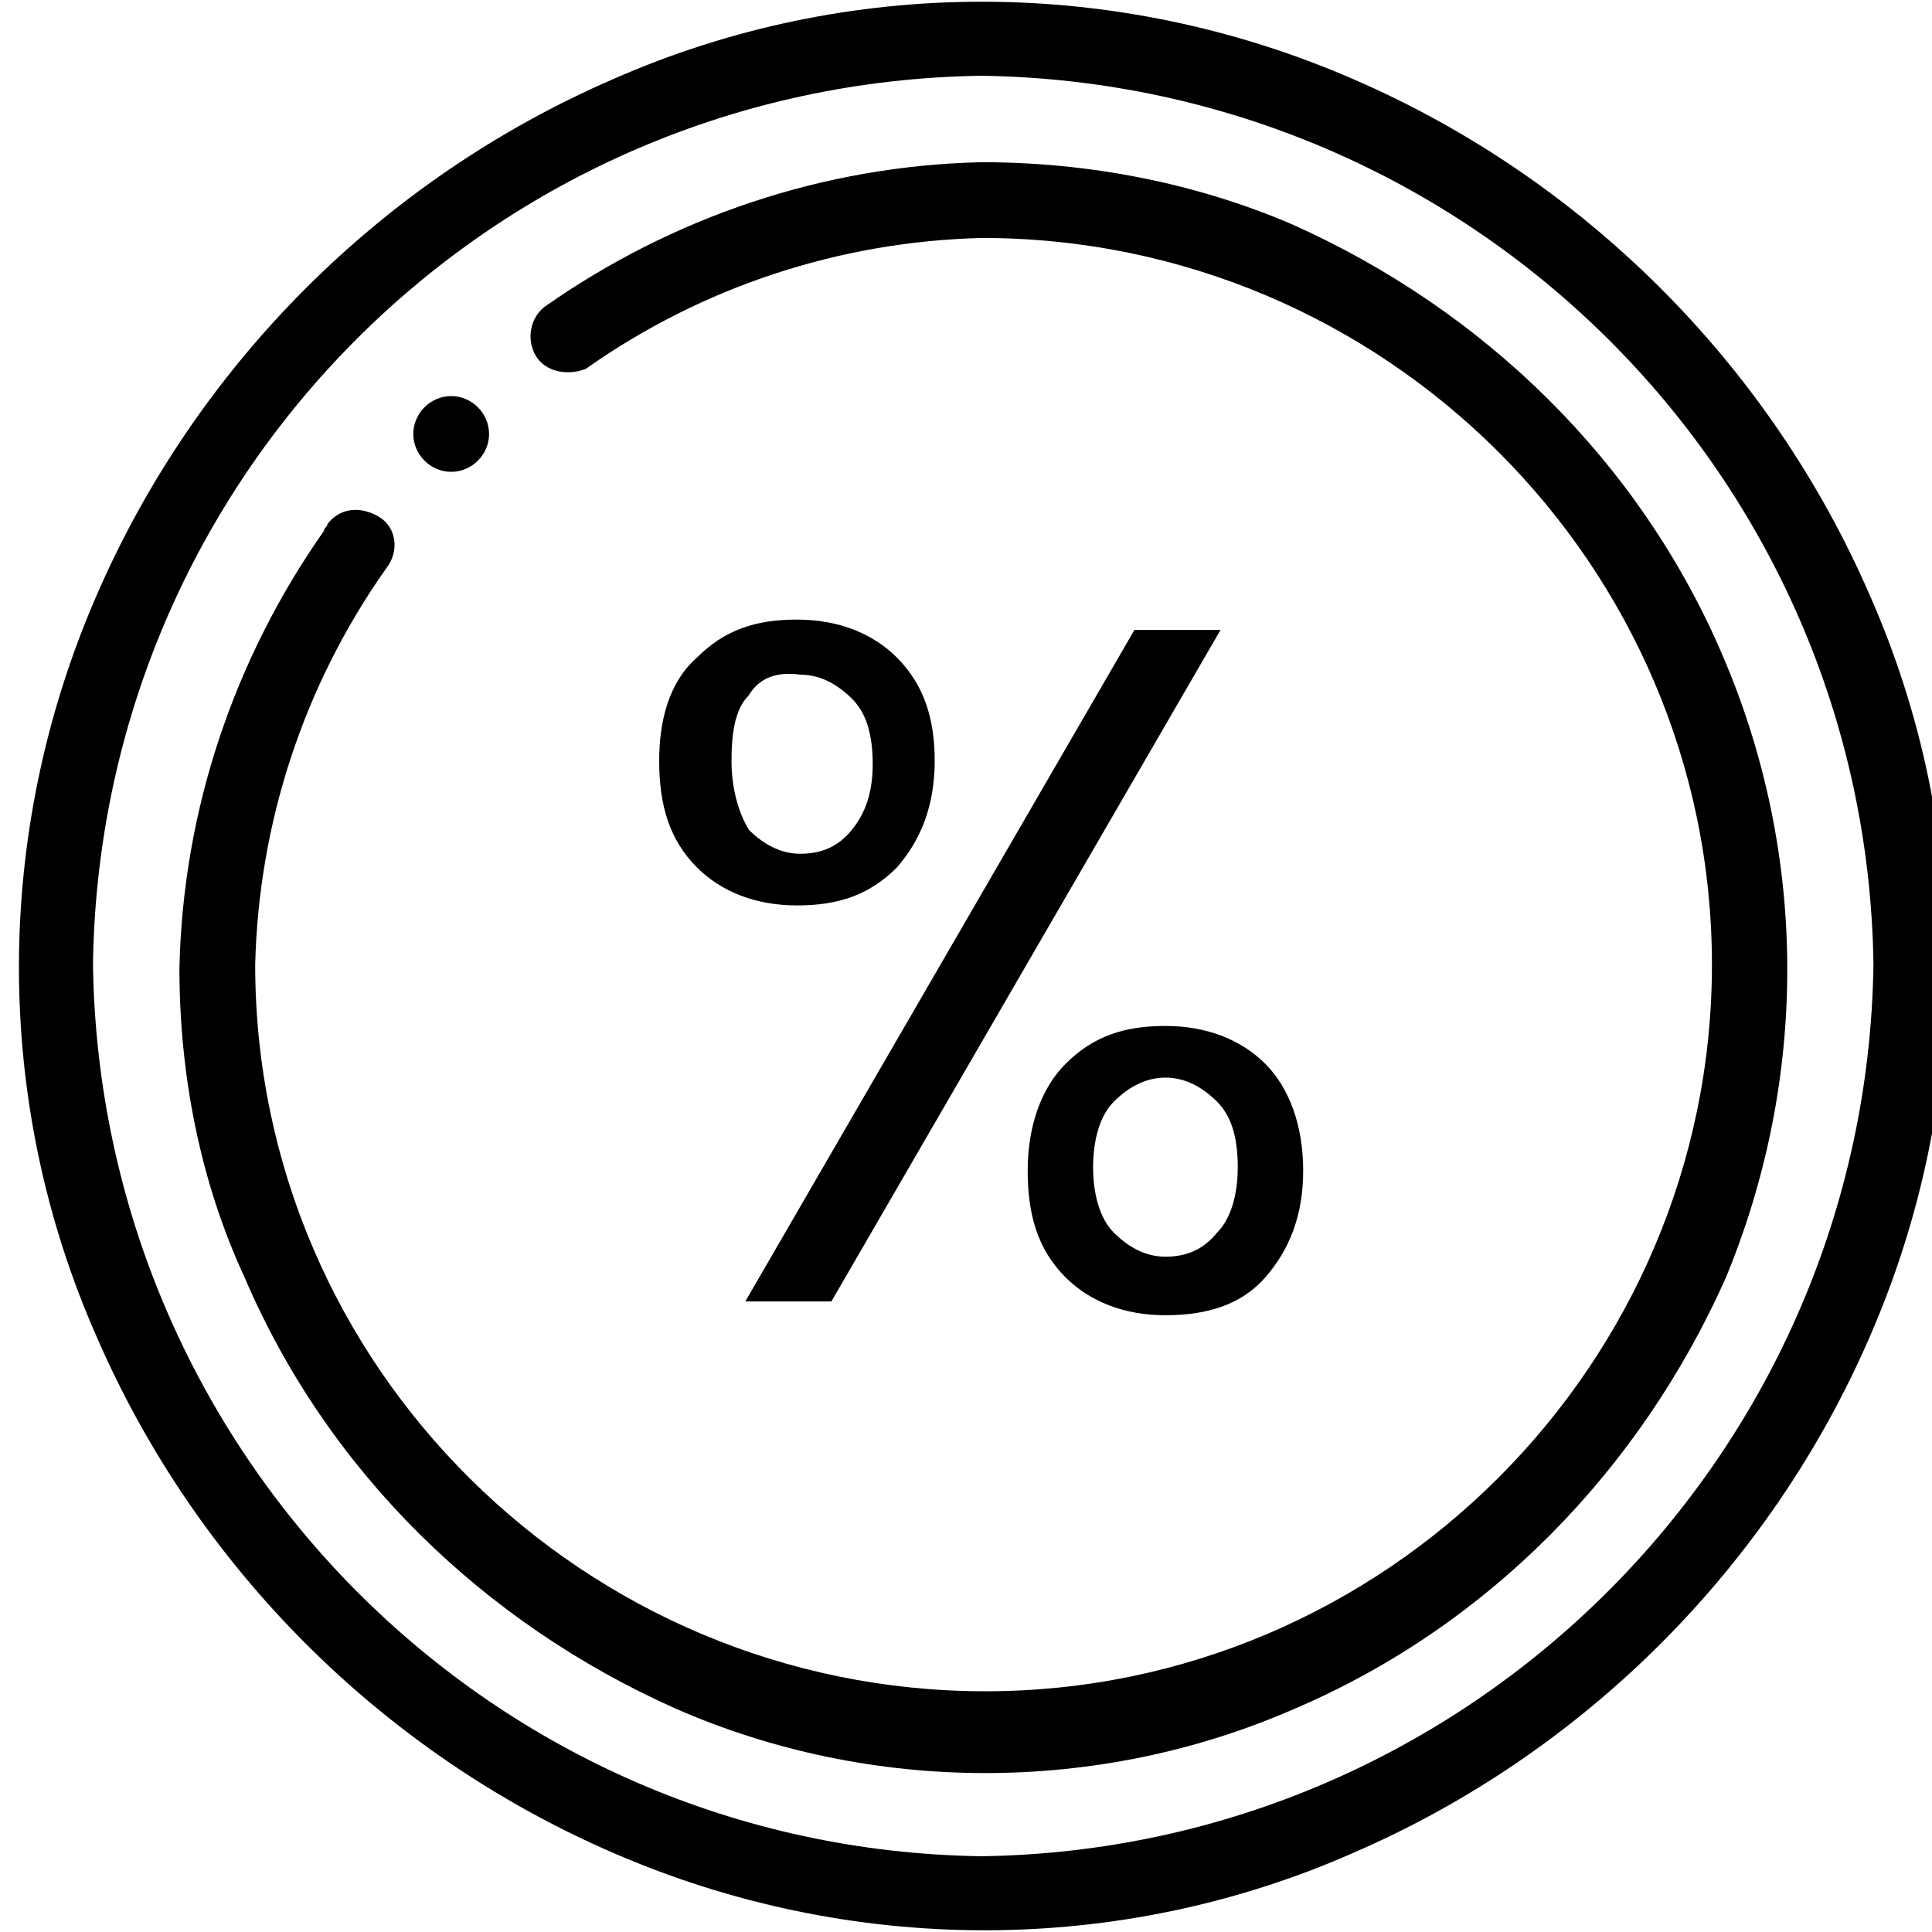
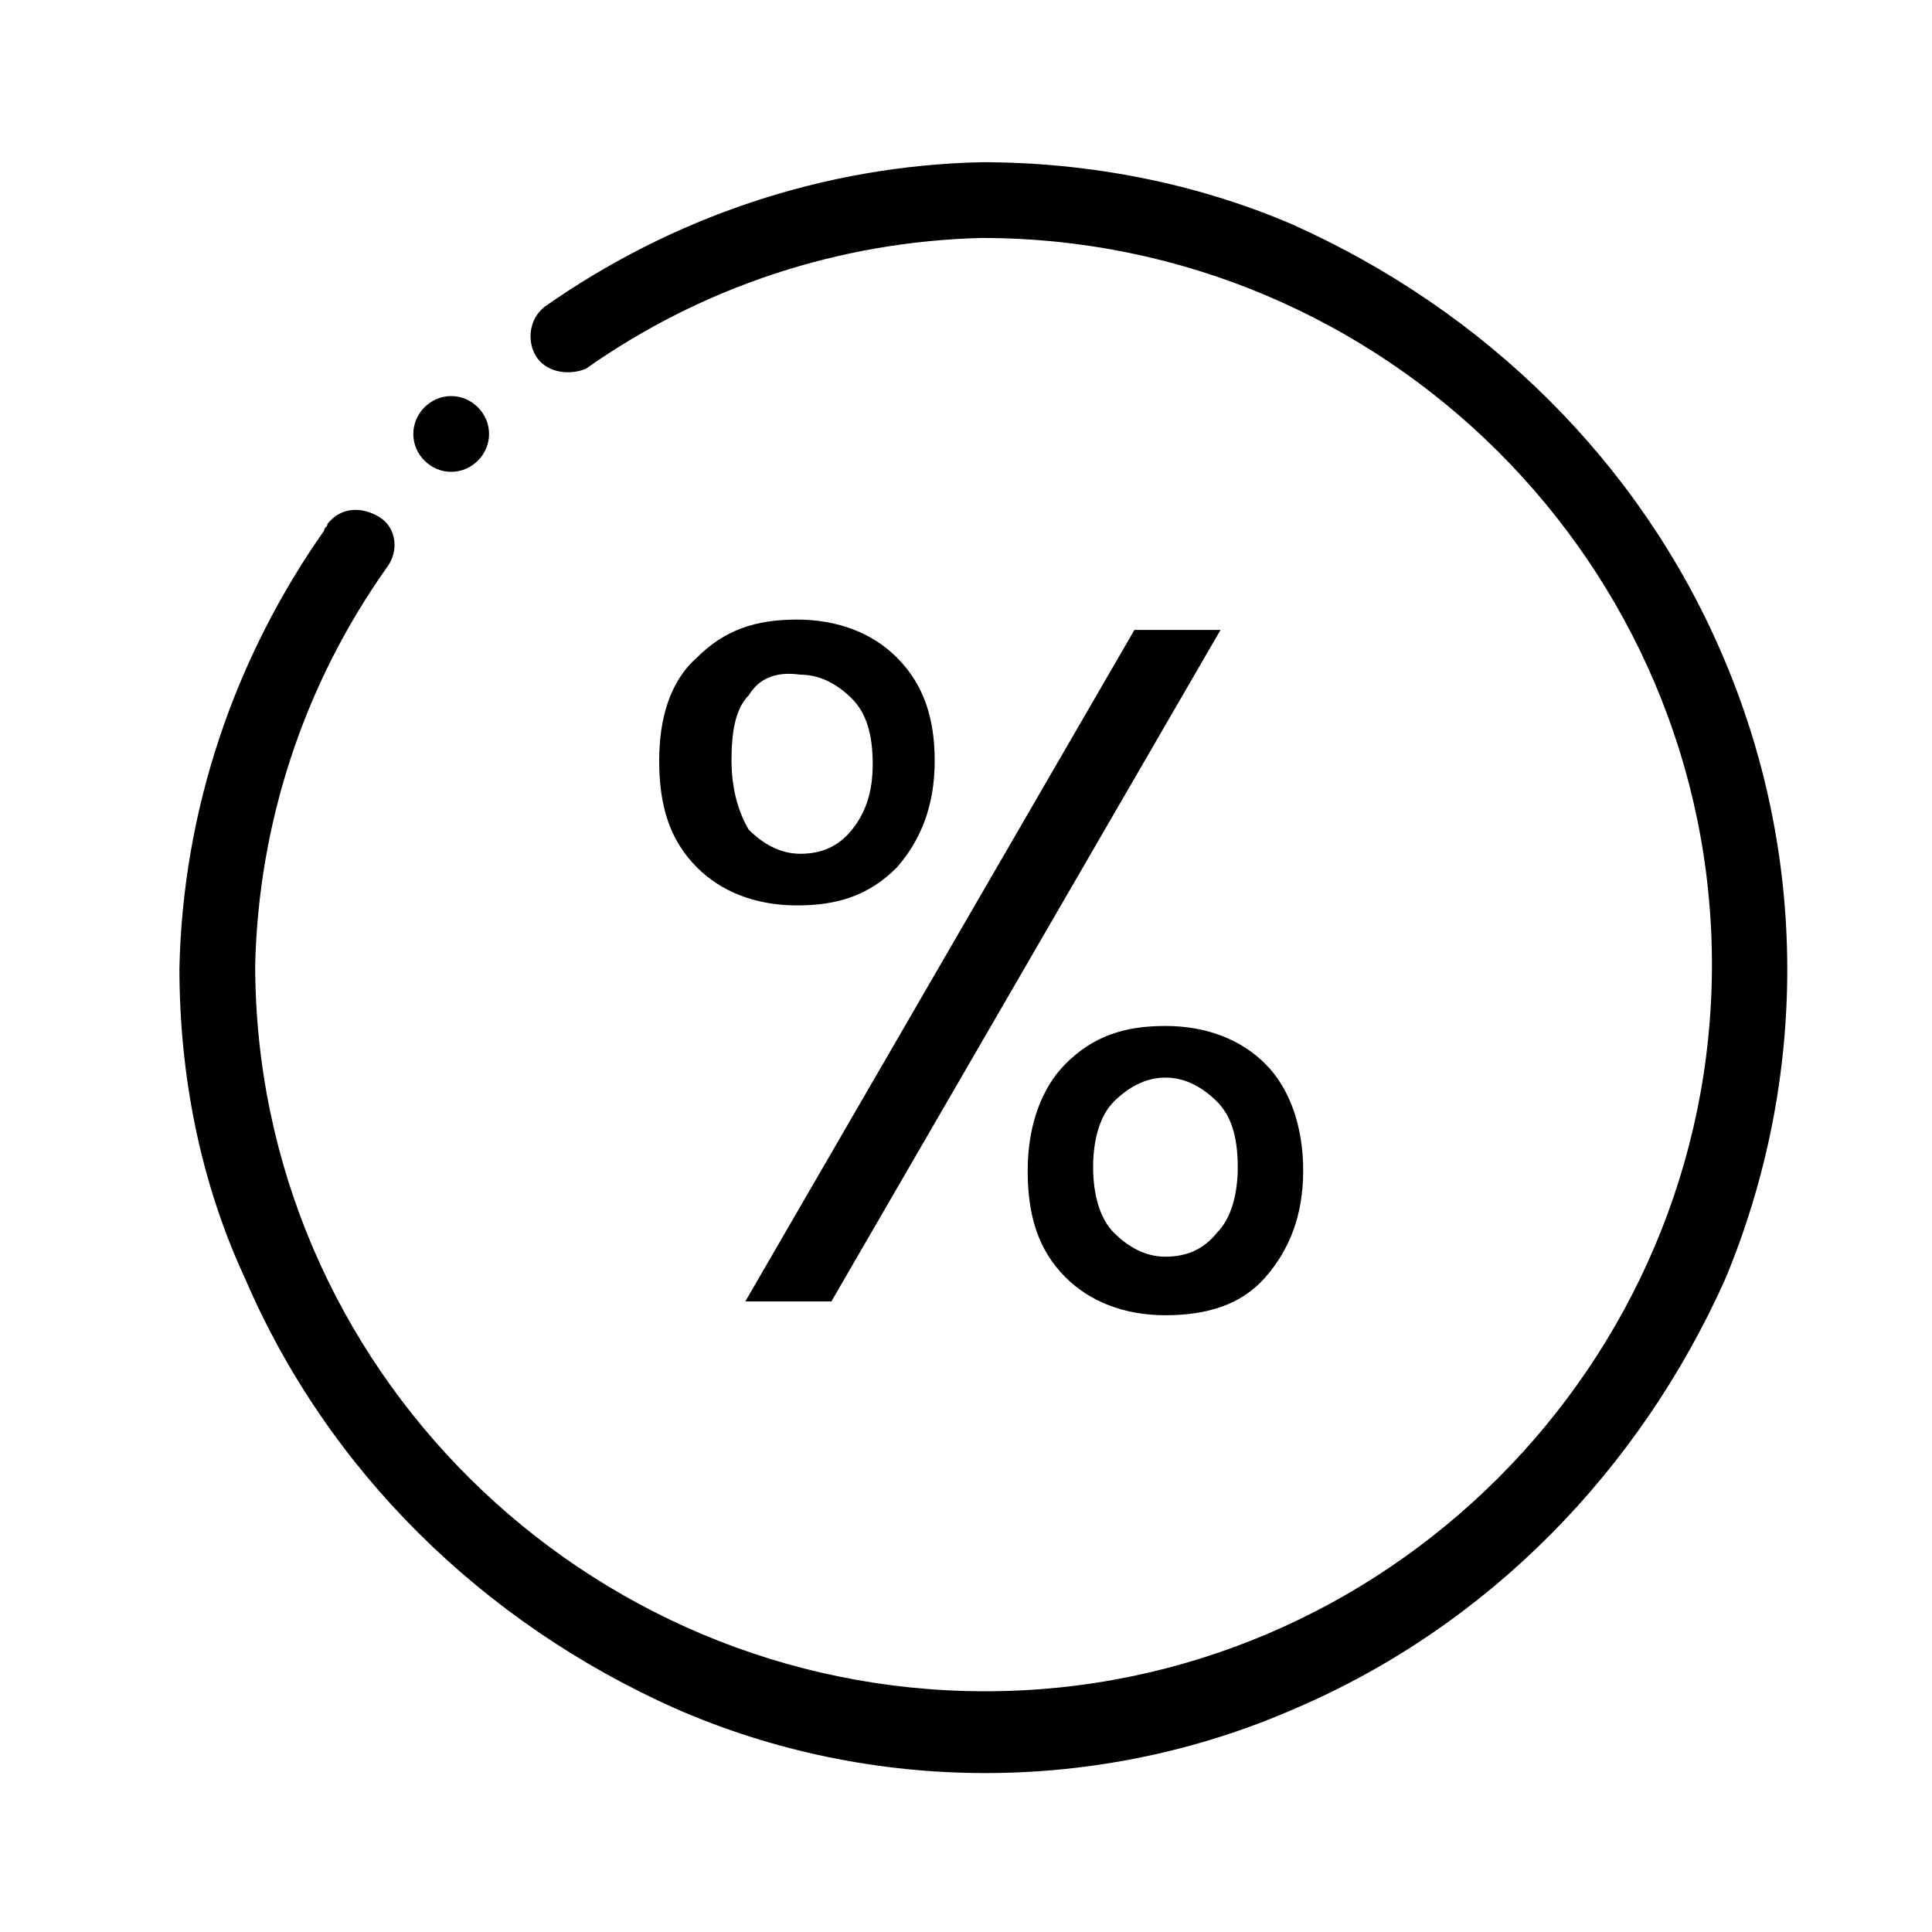
<svg xmlns="http://www.w3.org/2000/svg" version="1.1" id="Ebene_1" x="0px" y="0px" width="56.1px" height="56.1px" viewBox="0 0 56.1 56.1" style="enable-background:new 0 0 56.1 56.1;" xml:space="preserve">
  <style type="text/css">
	.st0{enable-background:new    ;}
	.st1{fill:#000000;}
</style>
  <g id="Gruppe_284" transform="translate(-518.959 -925.209)">
    <g class="st0">
      <path class="st1" d="M539.2,944.3c0.8-0.8,1.7-1.1,2.9-1.1c1.2,0,2.2,0.4,2.9,1.1c0.8,0.8,1.1,1.8,1.1,3c0,1.3-0.4,2.3-1.1,3.1    c-0.8,0.8-1.7,1.1-2.9,1.1c-1.2,0-2.2-0.4-2.9-1.1c-0.8-0.8-1.1-1.8-1.1-3.1C538.1,946.1,538.4,945,539.2,944.3z M540.7,945.4    c-0.4,0.4-0.5,1.1-0.5,1.9s0.2,1.5,0.5,2c0.4,0.4,0.9,0.7,1.5,0.7c0.6,0,1.1-0.2,1.5-0.7c0.4-0.5,0.6-1.1,0.6-1.9    c0-0.9-0.2-1.5-0.6-1.9s-0.9-0.7-1.5-0.7C541.5,944.7,541,944.9,540.7,945.4z M554.4,943.5L543.1,963h-2.5l11.3-19.5H554.4z     M549.9,956.1c0.8-0.8,1.7-1.1,2.9-1.1c1.2,0,2.2,0.4,2.9,1.1s1.1,1.8,1.1,3.1c0,1.3-0.4,2.3-1.1,3.1s-1.7,1.1-2.9,1.1    c-1.2,0-2.2-0.4-2.9-1.1c-0.8-0.8-1.1-1.8-1.1-3.1S549.2,956.8,549.9,956.1z M551.3,957.2c-0.4,0.4-0.6,1.1-0.6,1.9    c0,0.8,0.2,1.5,0.6,1.9c0.4,0.4,0.9,0.7,1.5,0.7c0.6,0,1.1-0.2,1.5-0.7c0.4-0.4,0.6-1.1,0.6-1.9c0-0.9-0.2-1.5-0.6-1.9    c-0.4-0.4-0.9-0.7-1.5-0.7C552.2,956.5,551.7,956.8,551.3,957.2z" />
    </g>
    <g id="_001-check" transform="translate(518.959 925.209)">
      <g id="Gruppe_270" transform="translate(0 0)">
        <g id="Gruppe_269">
-           <path id="Pfad_387" class="st1" d="M54.3,17.3c-2.9-6.7-8.3-12.1-15-15c-6.9-3-14.7-3-21.5,0c-6.7,2.9-12.1,8.3-15,15      c-3,6.9-3,14.7,0,21.5c2.9,6.7,8.3,12.1,15,15c6.9,3,14.7,3,21.5,0c6.7-2.9,12.1-8.3,15-15C57.3,31.9,57.3,24.1,54.3,17.3z       M28.5,53.9C14.3,53.7,2.9,42.2,2.7,28C2.9,13.8,14.3,2.4,28.5,2.2C42.7,2.4,54.2,13.8,54.4,28C54.2,42.2,42.7,53.7,28.5,53.9z" />
-         </g>
+           </g>
      </g>
      <g id="Gruppe_272" transform="translate(4.71 4.71)">
        <g id="Gruppe_271">
          <path id="Pfad_388" class="st1" d="M45.3,14.3c-2.4-5.6-6.9-10-12.5-12.5C30,0.6,26.9,0,23.8,0c-4.6,0.1-9,1.6-12.7,4.2      c-0.5,0.4-0.5,1.1-0.2,1.5c0.3,0.4,0.9,0.5,1.4,0.3c3.4-2.4,7.4-3.7,11.5-3.8C35.5,2.2,45,11.7,45,23.3s-9.5,21.1-21.1,21.1      S2.7,35,2.7,23.3c0.1-4.1,1.4-8.1,3.8-11.5c0.4-0.5,0.3-1.2-0.2-1.5S5.2,10,4.8,10.5c0,0.1-0.1,0.1-0.1,0.2      c-2.6,3.7-4.1,8.1-4.2,12.7c0,3.1,0.6,6.2,1.9,9c2.4,5.6,6.9,10,12.5,12.5c5.7,2.5,12.3,2.5,18,0c5.6-2.4,10-6.9,12.5-12.5      C47.8,26.6,47.8,20.1,45.3,14.3z" />
        </g>
      </g>
      <g id="Gruppe_274" transform="translate(11.501 11.501)">
        <g id="Gruppe_273">
          <path id="Pfad_389" class="st1" d="M1.6,0C1,0,0.5,0.5,0.5,1.1c0,0.6,0.5,1.1,1.1,1.1c0.6,0,1.1-0.5,1.1-1.1l0,0      C2.7,0.5,2.2,0,1.6,0z" />
        </g>
      </g>
    </g>
  </g>
</svg>